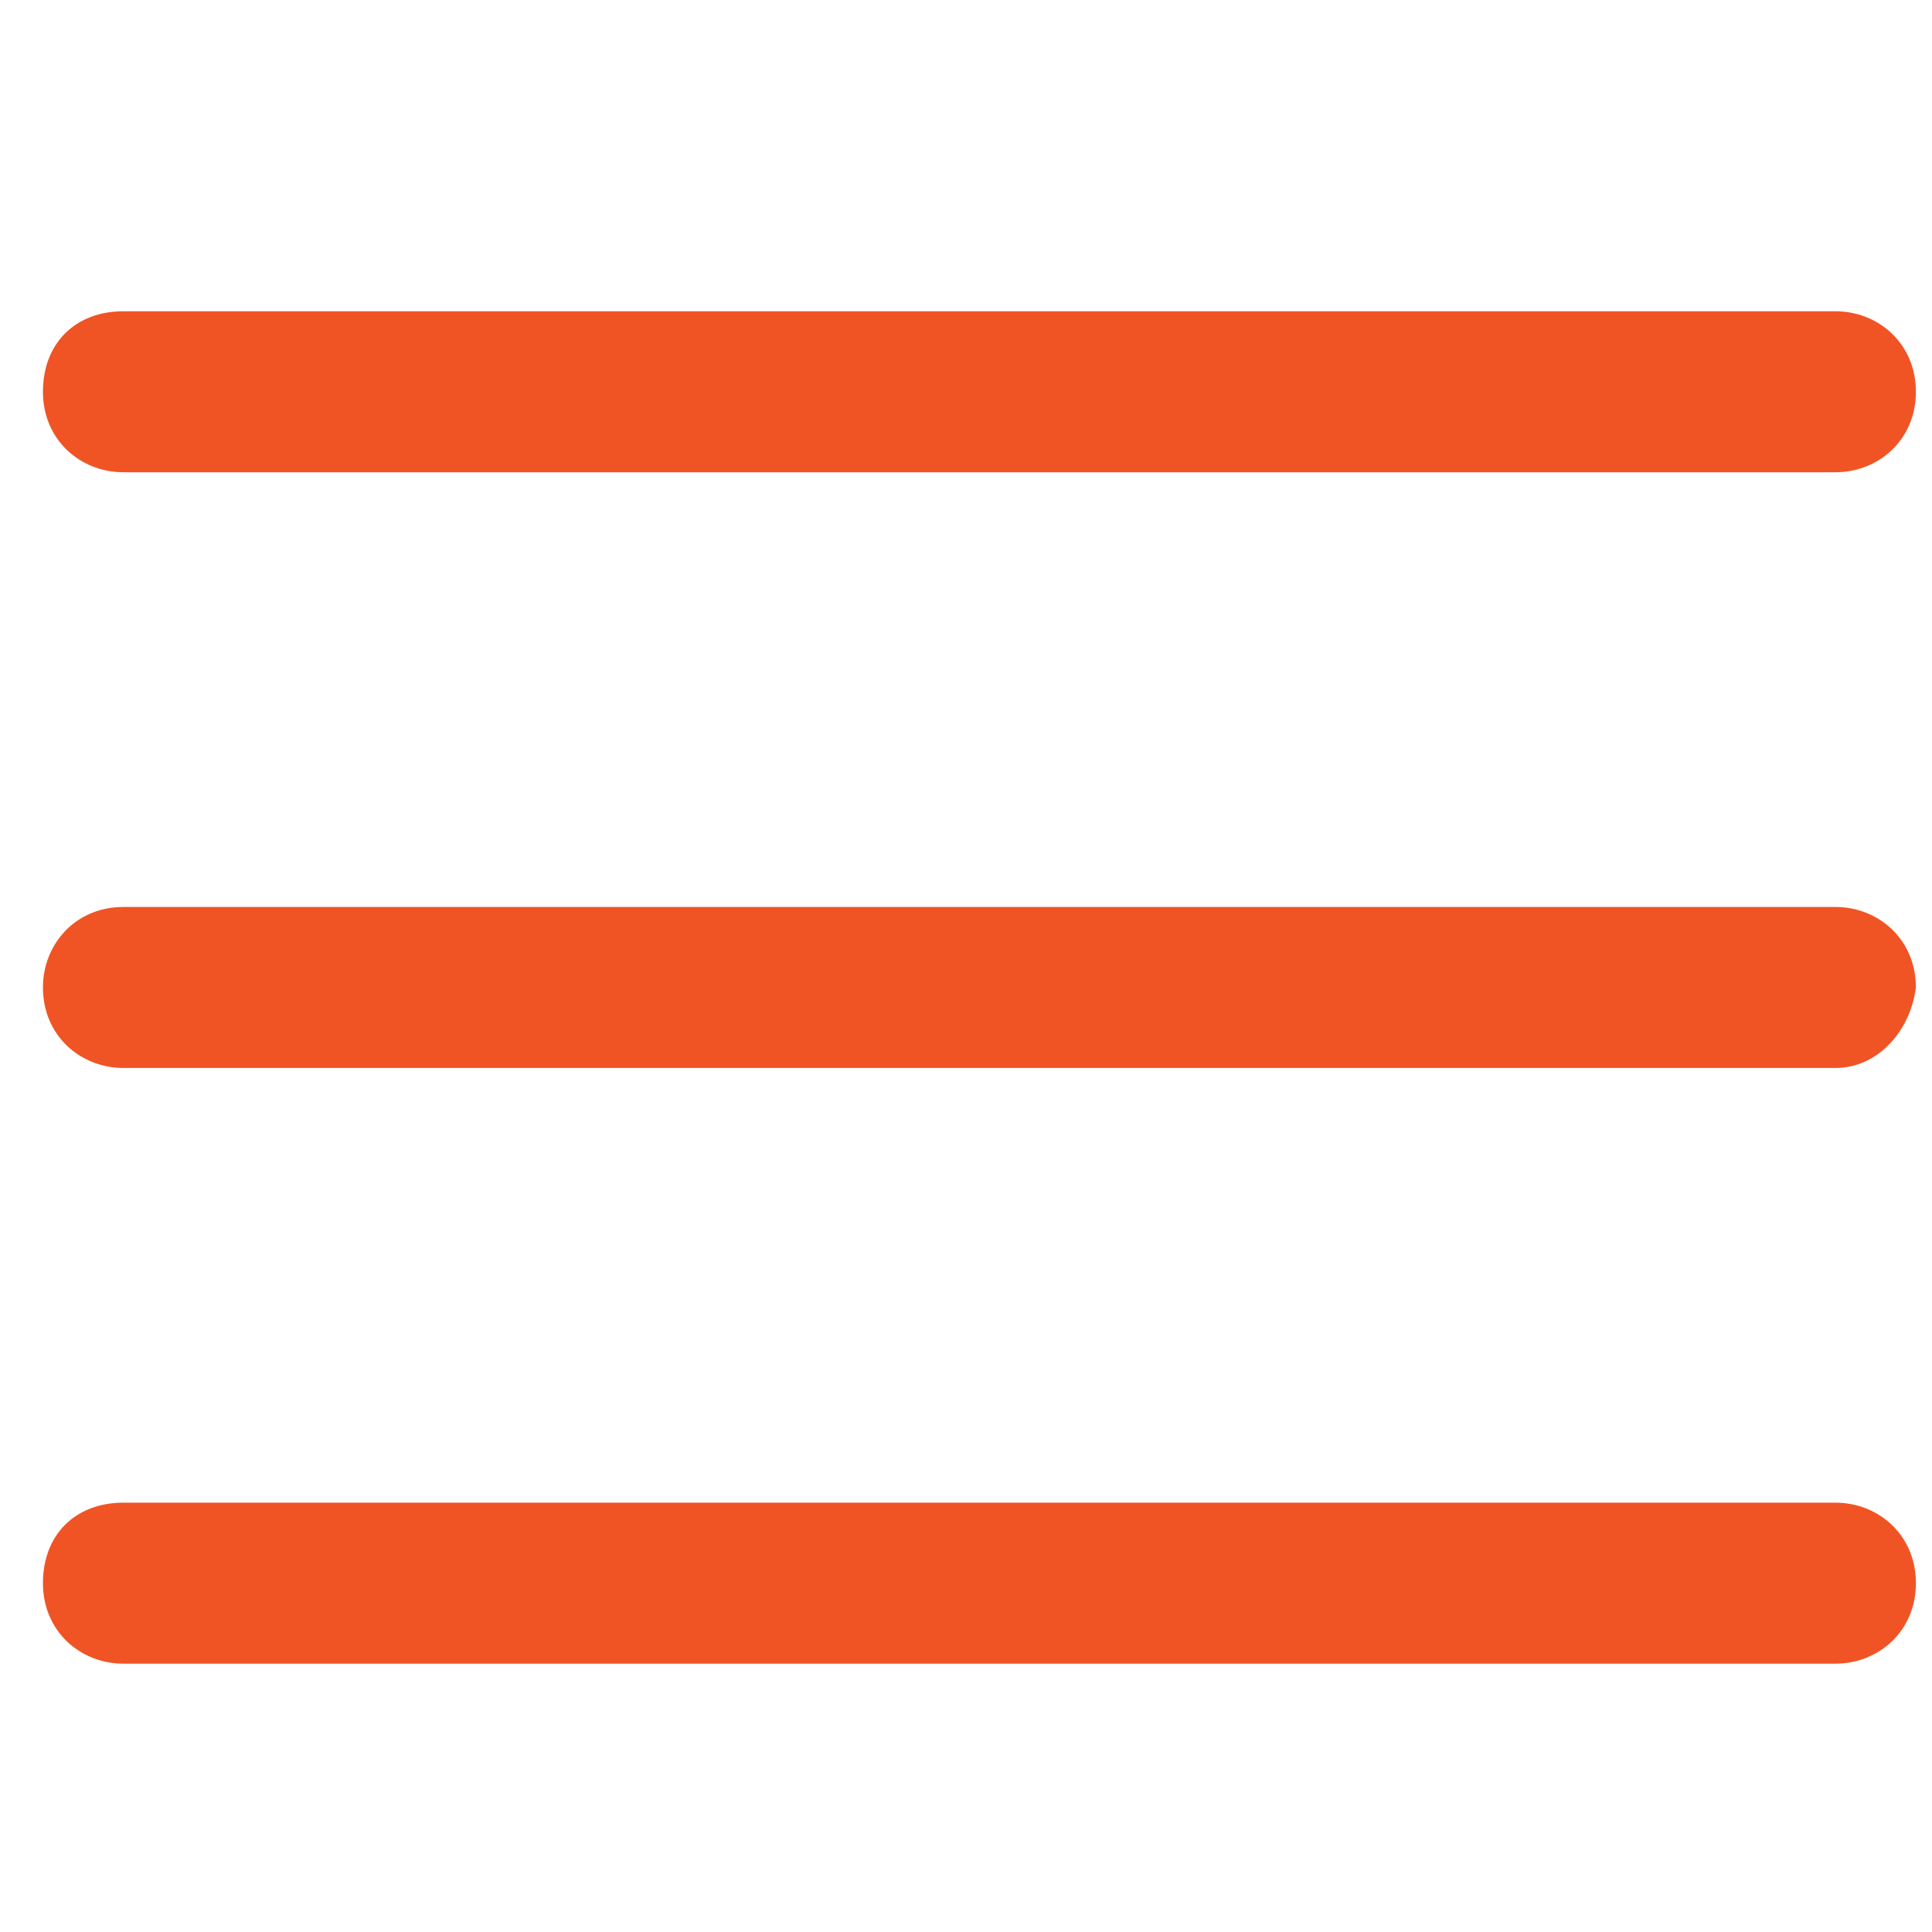
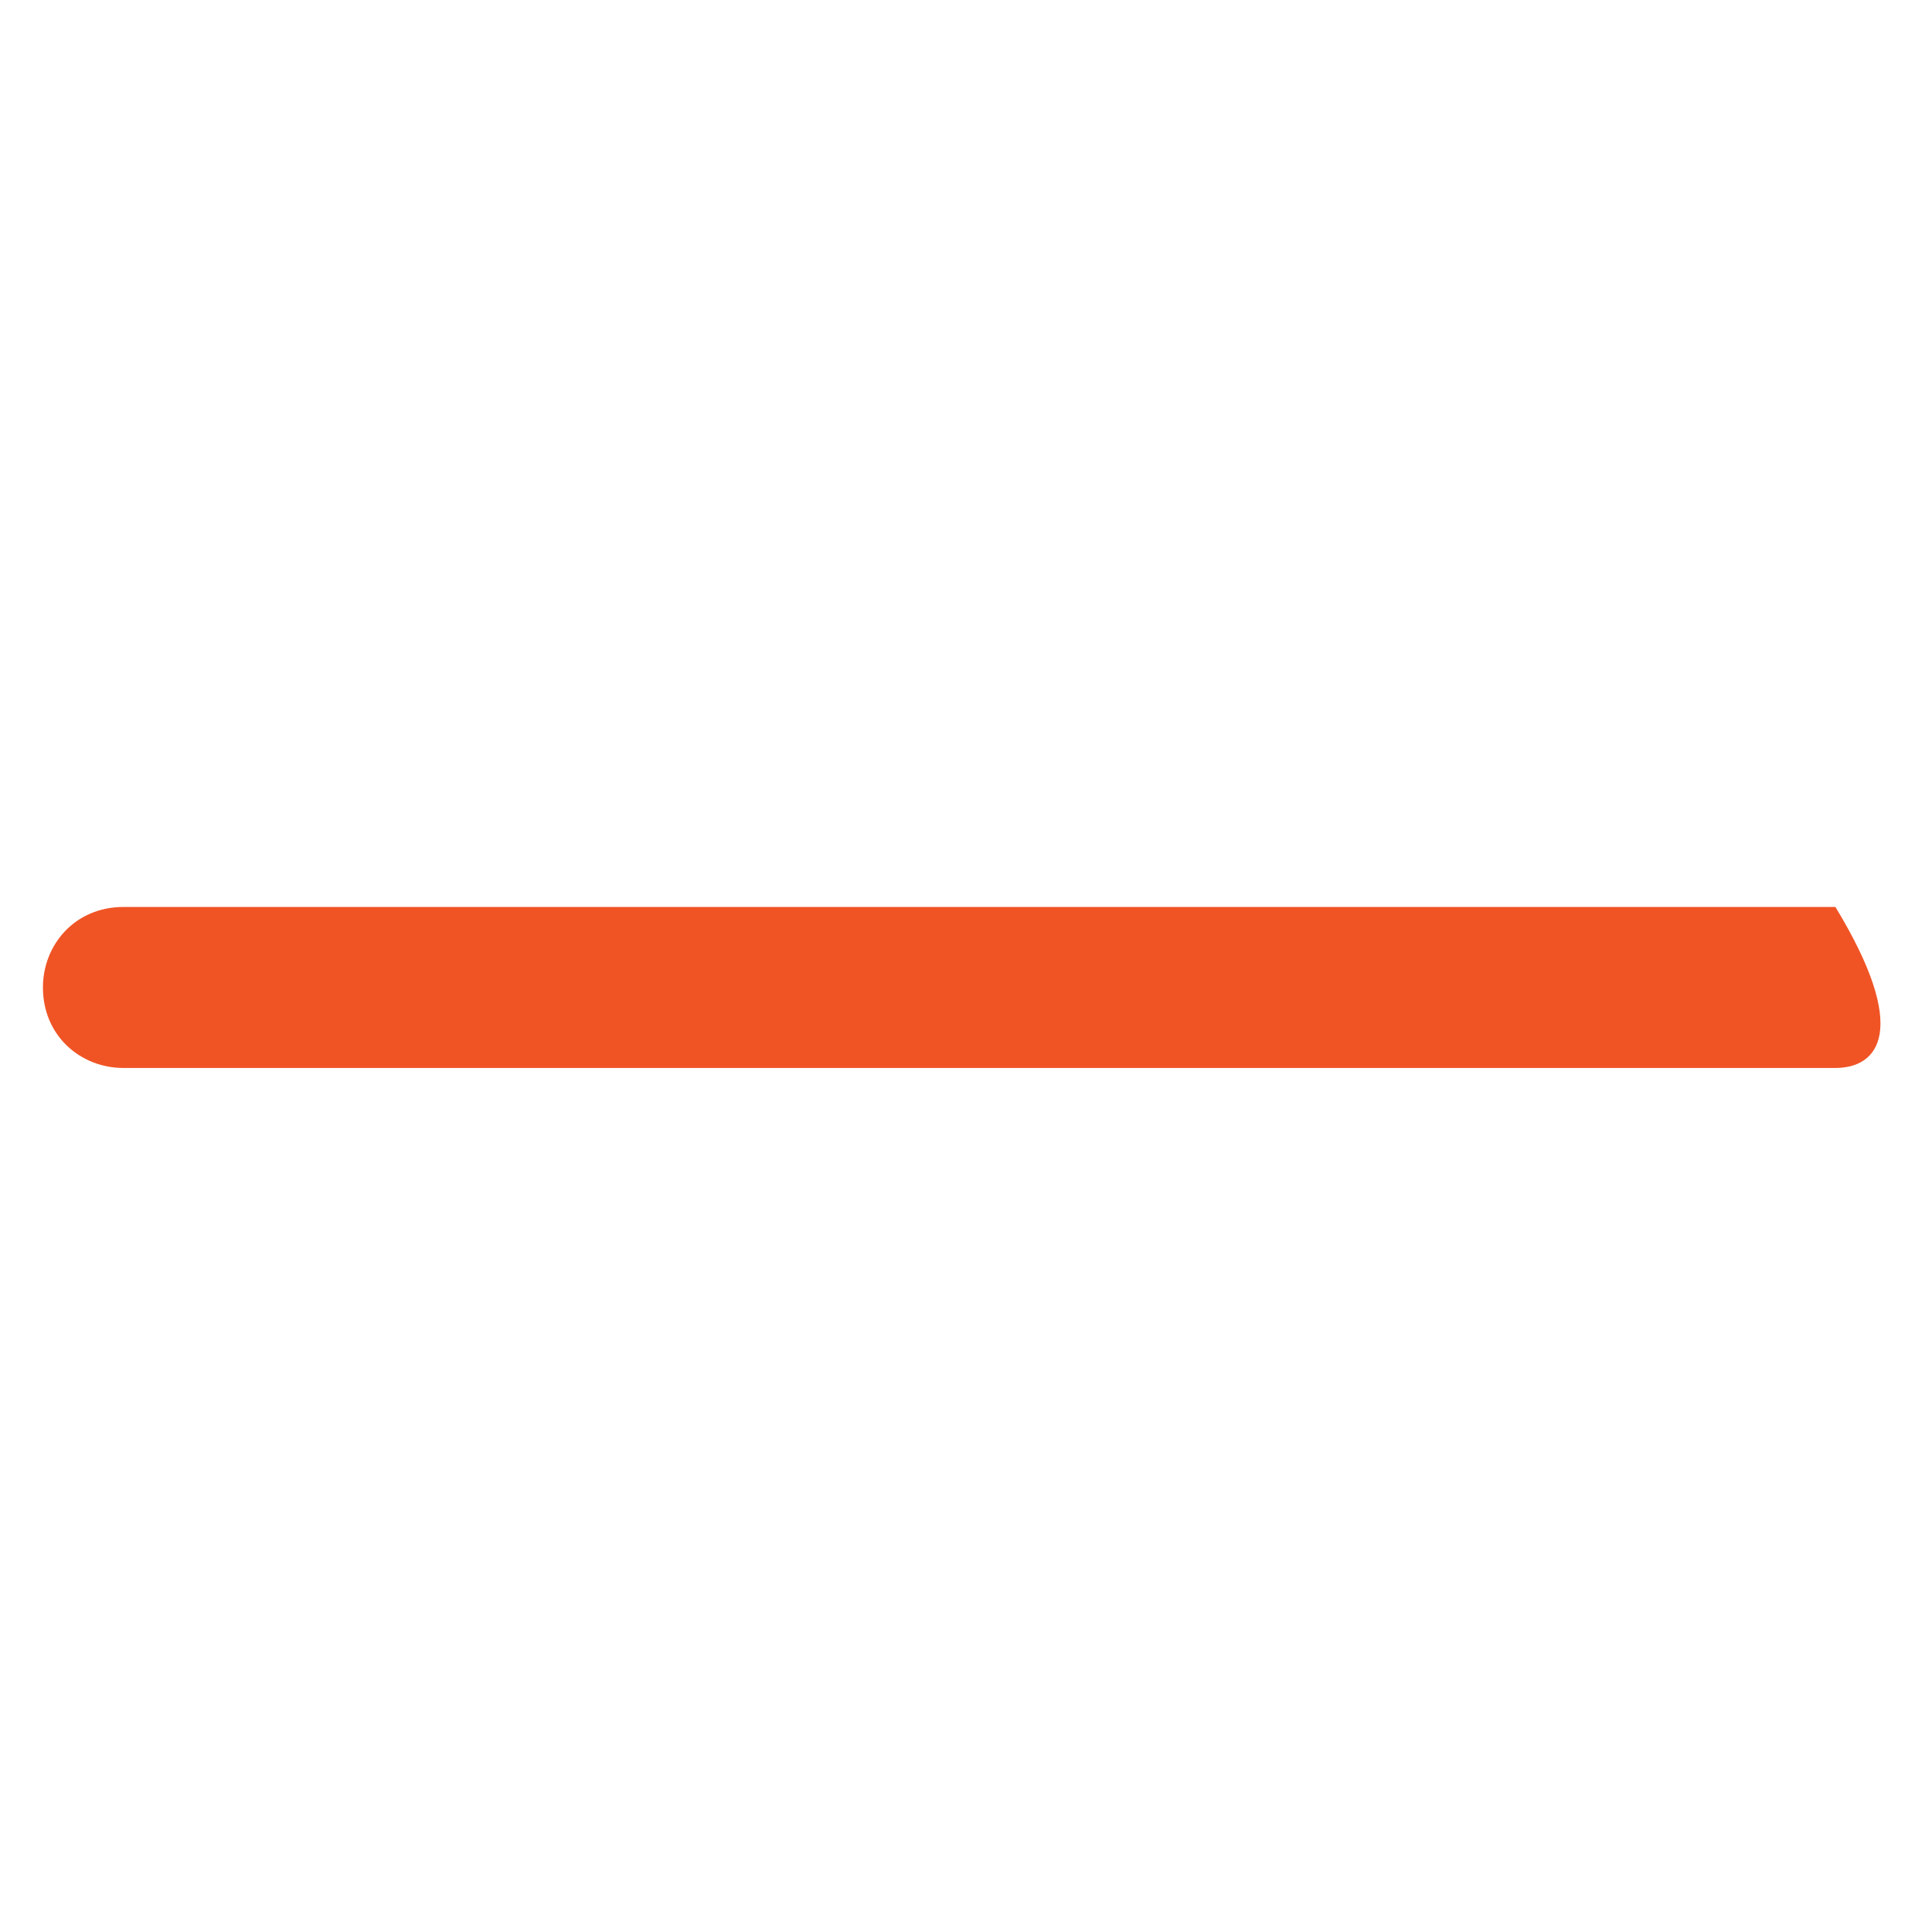
<svg xmlns="http://www.w3.org/2000/svg" version="1.0" id="Layer_1" x="0px" y="0px" viewBox="0 0 36 36" style="enable-background:new 0 0 36 36;" xml:space="preserve">
  <style type="text/css">
	.st0{fill:#F05425;}
</style>
-   <path class="st0" d="M34.2,19.9H2.3c-0.8,0-1.5-0.6-1.5-1.5c0-0.8,0.6-1.5,1.5-1.5h31.9c0.8,0,1.5,0.6,1.5,1.5  C35.6,19.2,35,19.9,34.2,19.9z" />
-   <path class="st0" d="M34.2,8.8H2.3c-0.8,0-1.5-0.6-1.5-1.5s0.6-1.5,1.5-1.5h31.9c0.8,0,1.5,0.6,1.5,1.5S35,8.8,34.2,8.8z" />
-   <path class="st0" d="M34.2,31H2.3c-0.8,0-1.5-0.6-1.5-1.5s0.6-1.5,1.5-1.5h31.9c0.8,0,1.5,0.6,1.5,1.5S35,31,34.2,31z" />
+   <path class="st0" d="M34.2,19.9H2.3c-0.8,0-1.5-0.6-1.5-1.5c0-0.8,0.6-1.5,1.5-1.5h31.9C35.6,19.2,35,19.9,34.2,19.9z" />
</svg>